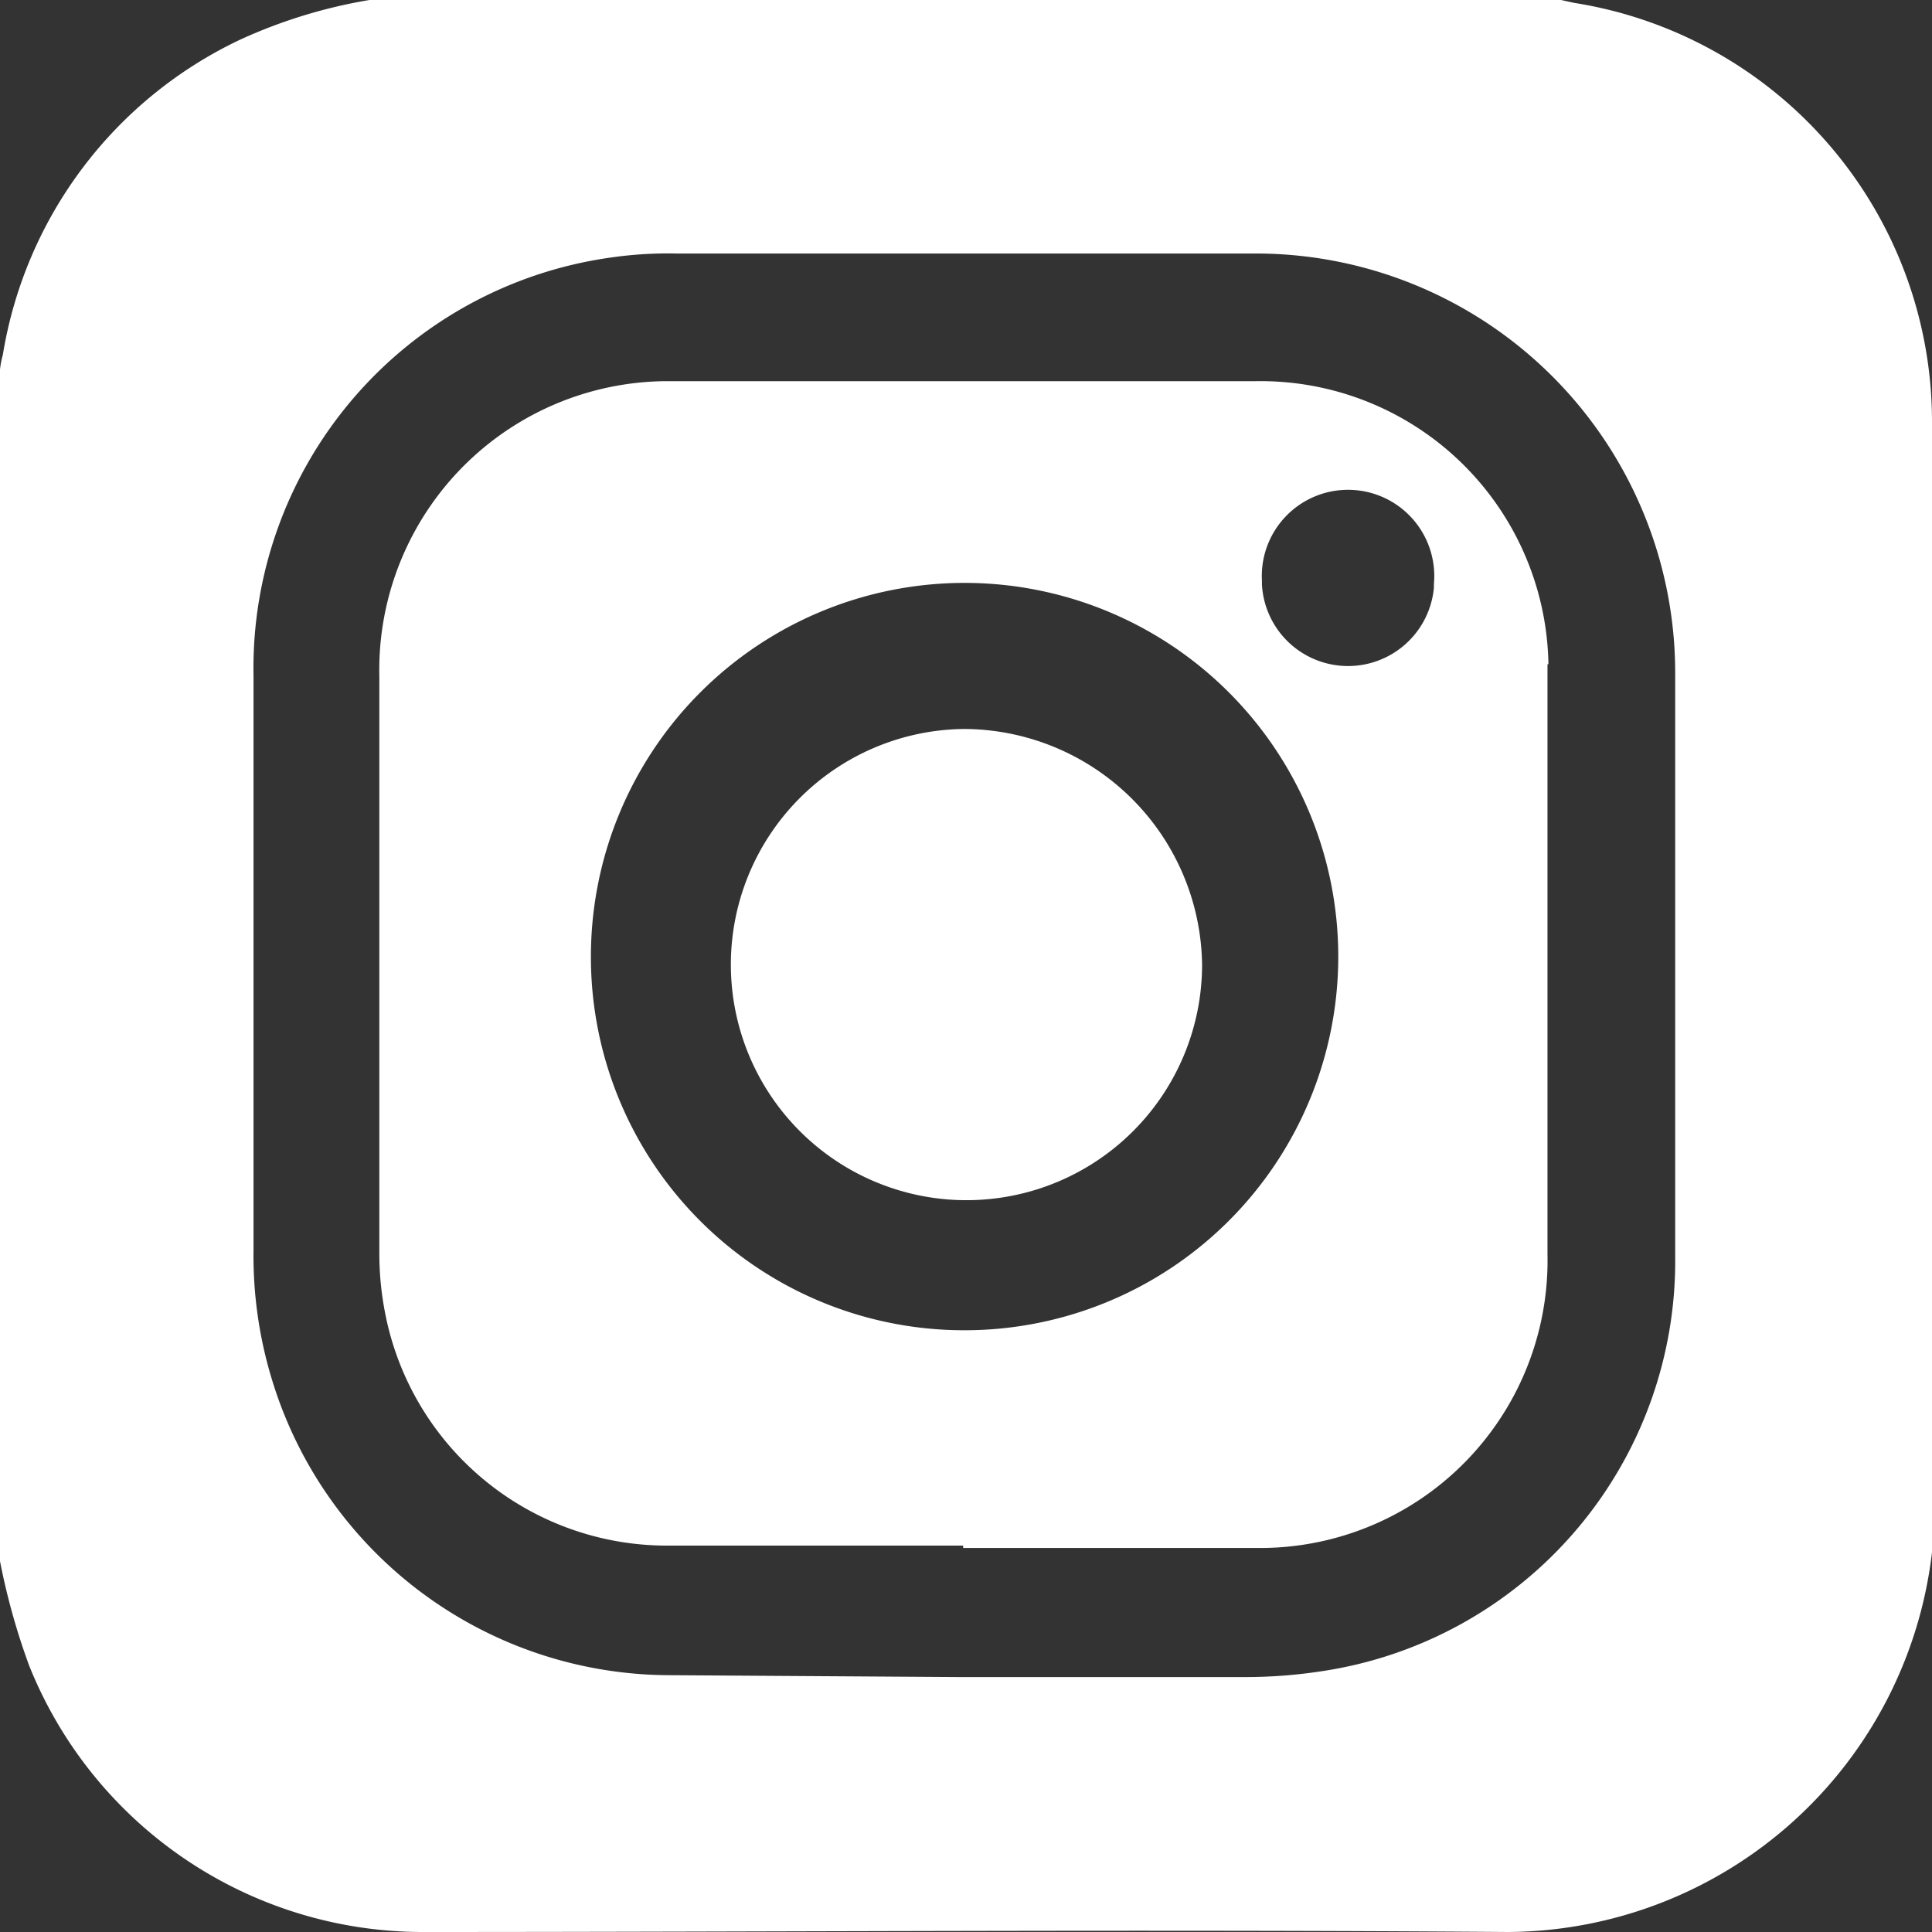
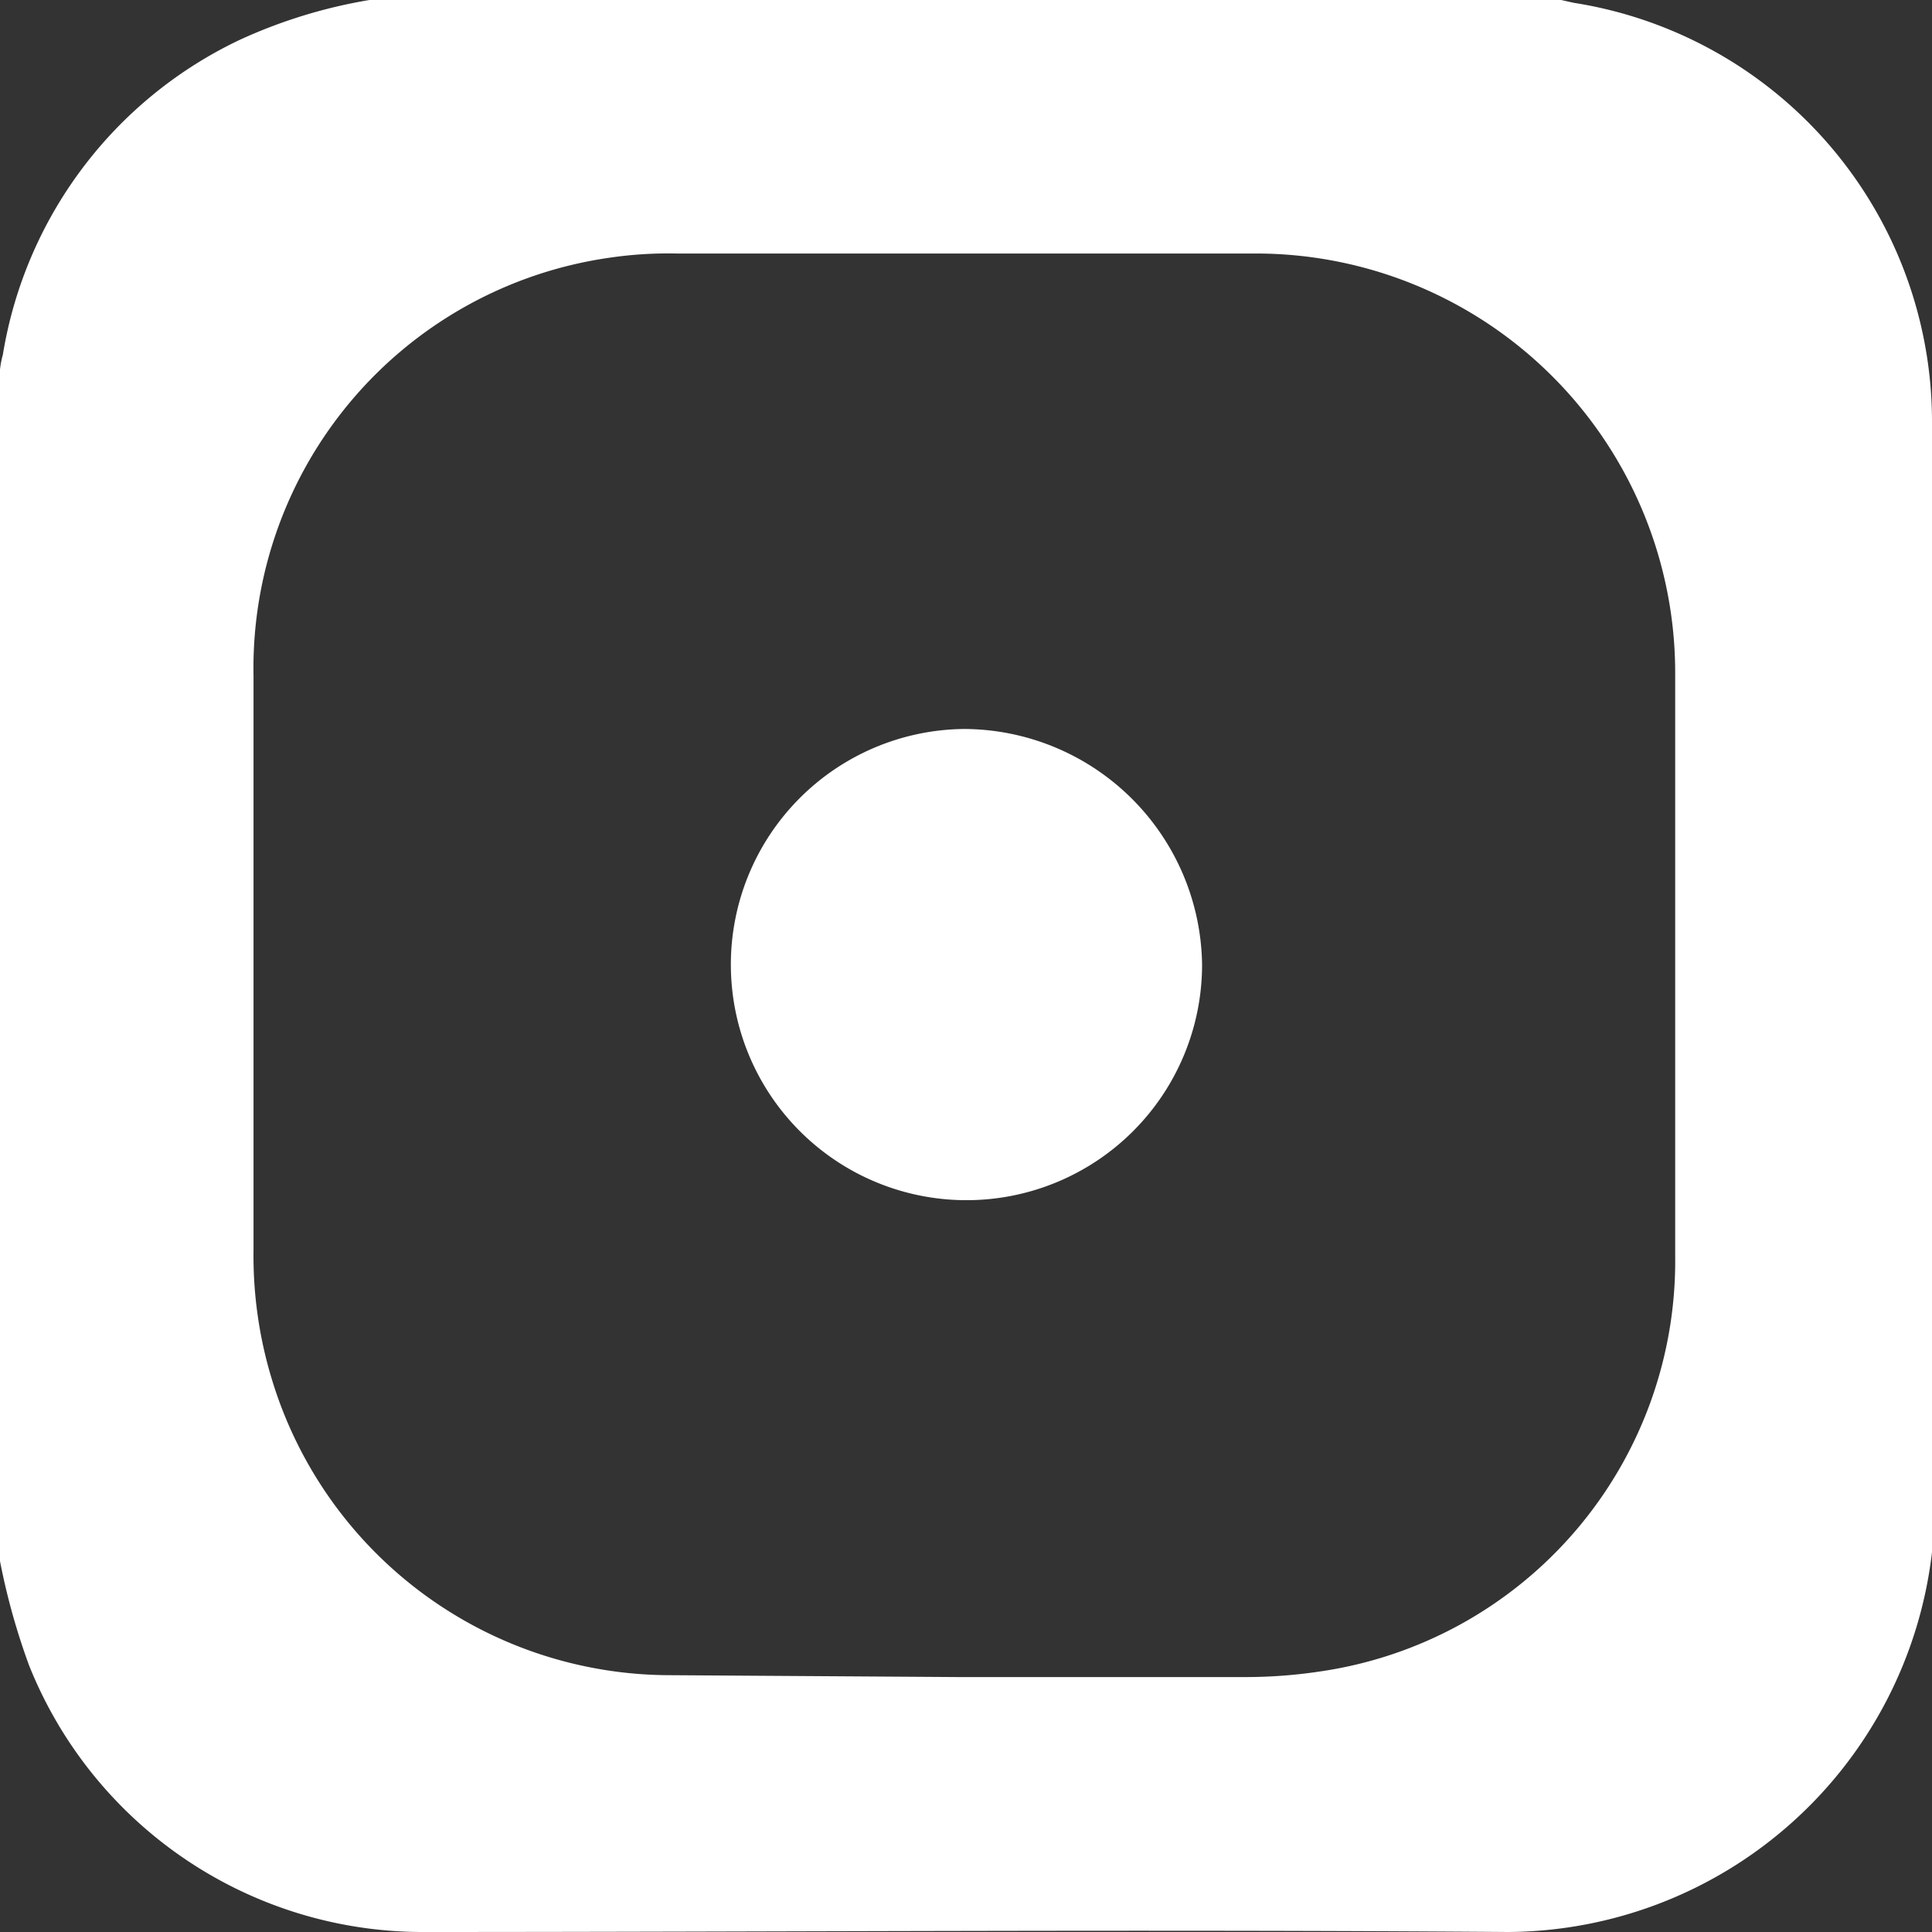
<svg xmlns="http://www.w3.org/2000/svg" viewBox="0 0 41 41">
  <rect x="0" y="0" width="41" height="41" fill="#333333" stroke="none" />
  <defs>
    <style>.cls-1{fill:#fff;}</style>
  </defs>
  <g id="レイヤー_2" data-name="レイヤー 2">
    <g id="レイヤー_1-2" data-name="レイヤー 1">
      <g id="Insta_logo" data-name="Insta logo">
        <path id="パス_27" data-name="パス 27" class="cls-1" d="M0,33.13V7.84a1.88,1.88,0,0,1,.06-.31A9,9,0,0,1,5.1.84,10.87,10.87,0,0,1,7.84,0H33.13l.27.06A9,9,0,0,1,41,8.94v24A9.11,9.11,0,0,1,32,41c-7.69-.06-15.39,0-23.08,0A9,9,0,0,1,.62,35.35,14.35,14.35,0,0,1,0,33.13Zm20.34,2.46h6.08a10.67,10.67,0,0,0,1.6-.12,8.8,8.8,0,0,0,7.53-8.81V14.3a8.9,8.9,0,0,0-8.86-8.92H14.36a8.52,8.52,0,0,0-1.43.09,8.8,8.8,0,0,0-7.55,8.87v12.2a9,9,0,0,0,.42,2.83,8.84,8.84,0,0,0,8.41,6.18Z" />
-         <path class="cls-1" d="M32.86,14.09a6.11,6.11,0,0,0-6.25-6H14.05a6.13,6.13,0,0,0-6,6.26V26.6a6.54,6.54,0,0,0,.12,1.25,6.09,6.09,0,0,0,6,4.95h6.27v.05h6.4a6.1,6.1,0,0,0,6-6.23V14.1ZM12.54,20.3a7.93,7.93,0,1,1,7.93,7.93A7.92,7.92,0,0,1,12.54,20.3Zm17.89-7.83a1.83,1.83,0,0,1-3.65-.07v-.08a1.83,1.83,0,1,1,3.65.07Z" />
        <path id="パス_29" data-name="パス 29" class="cls-1" d="M25.51,20.47a5,5,0,1,1-5.05-5h0A5.07,5.07,0,0,1,25.51,20.47Z" />
      </g>
    </g>
  </g>
</svg>